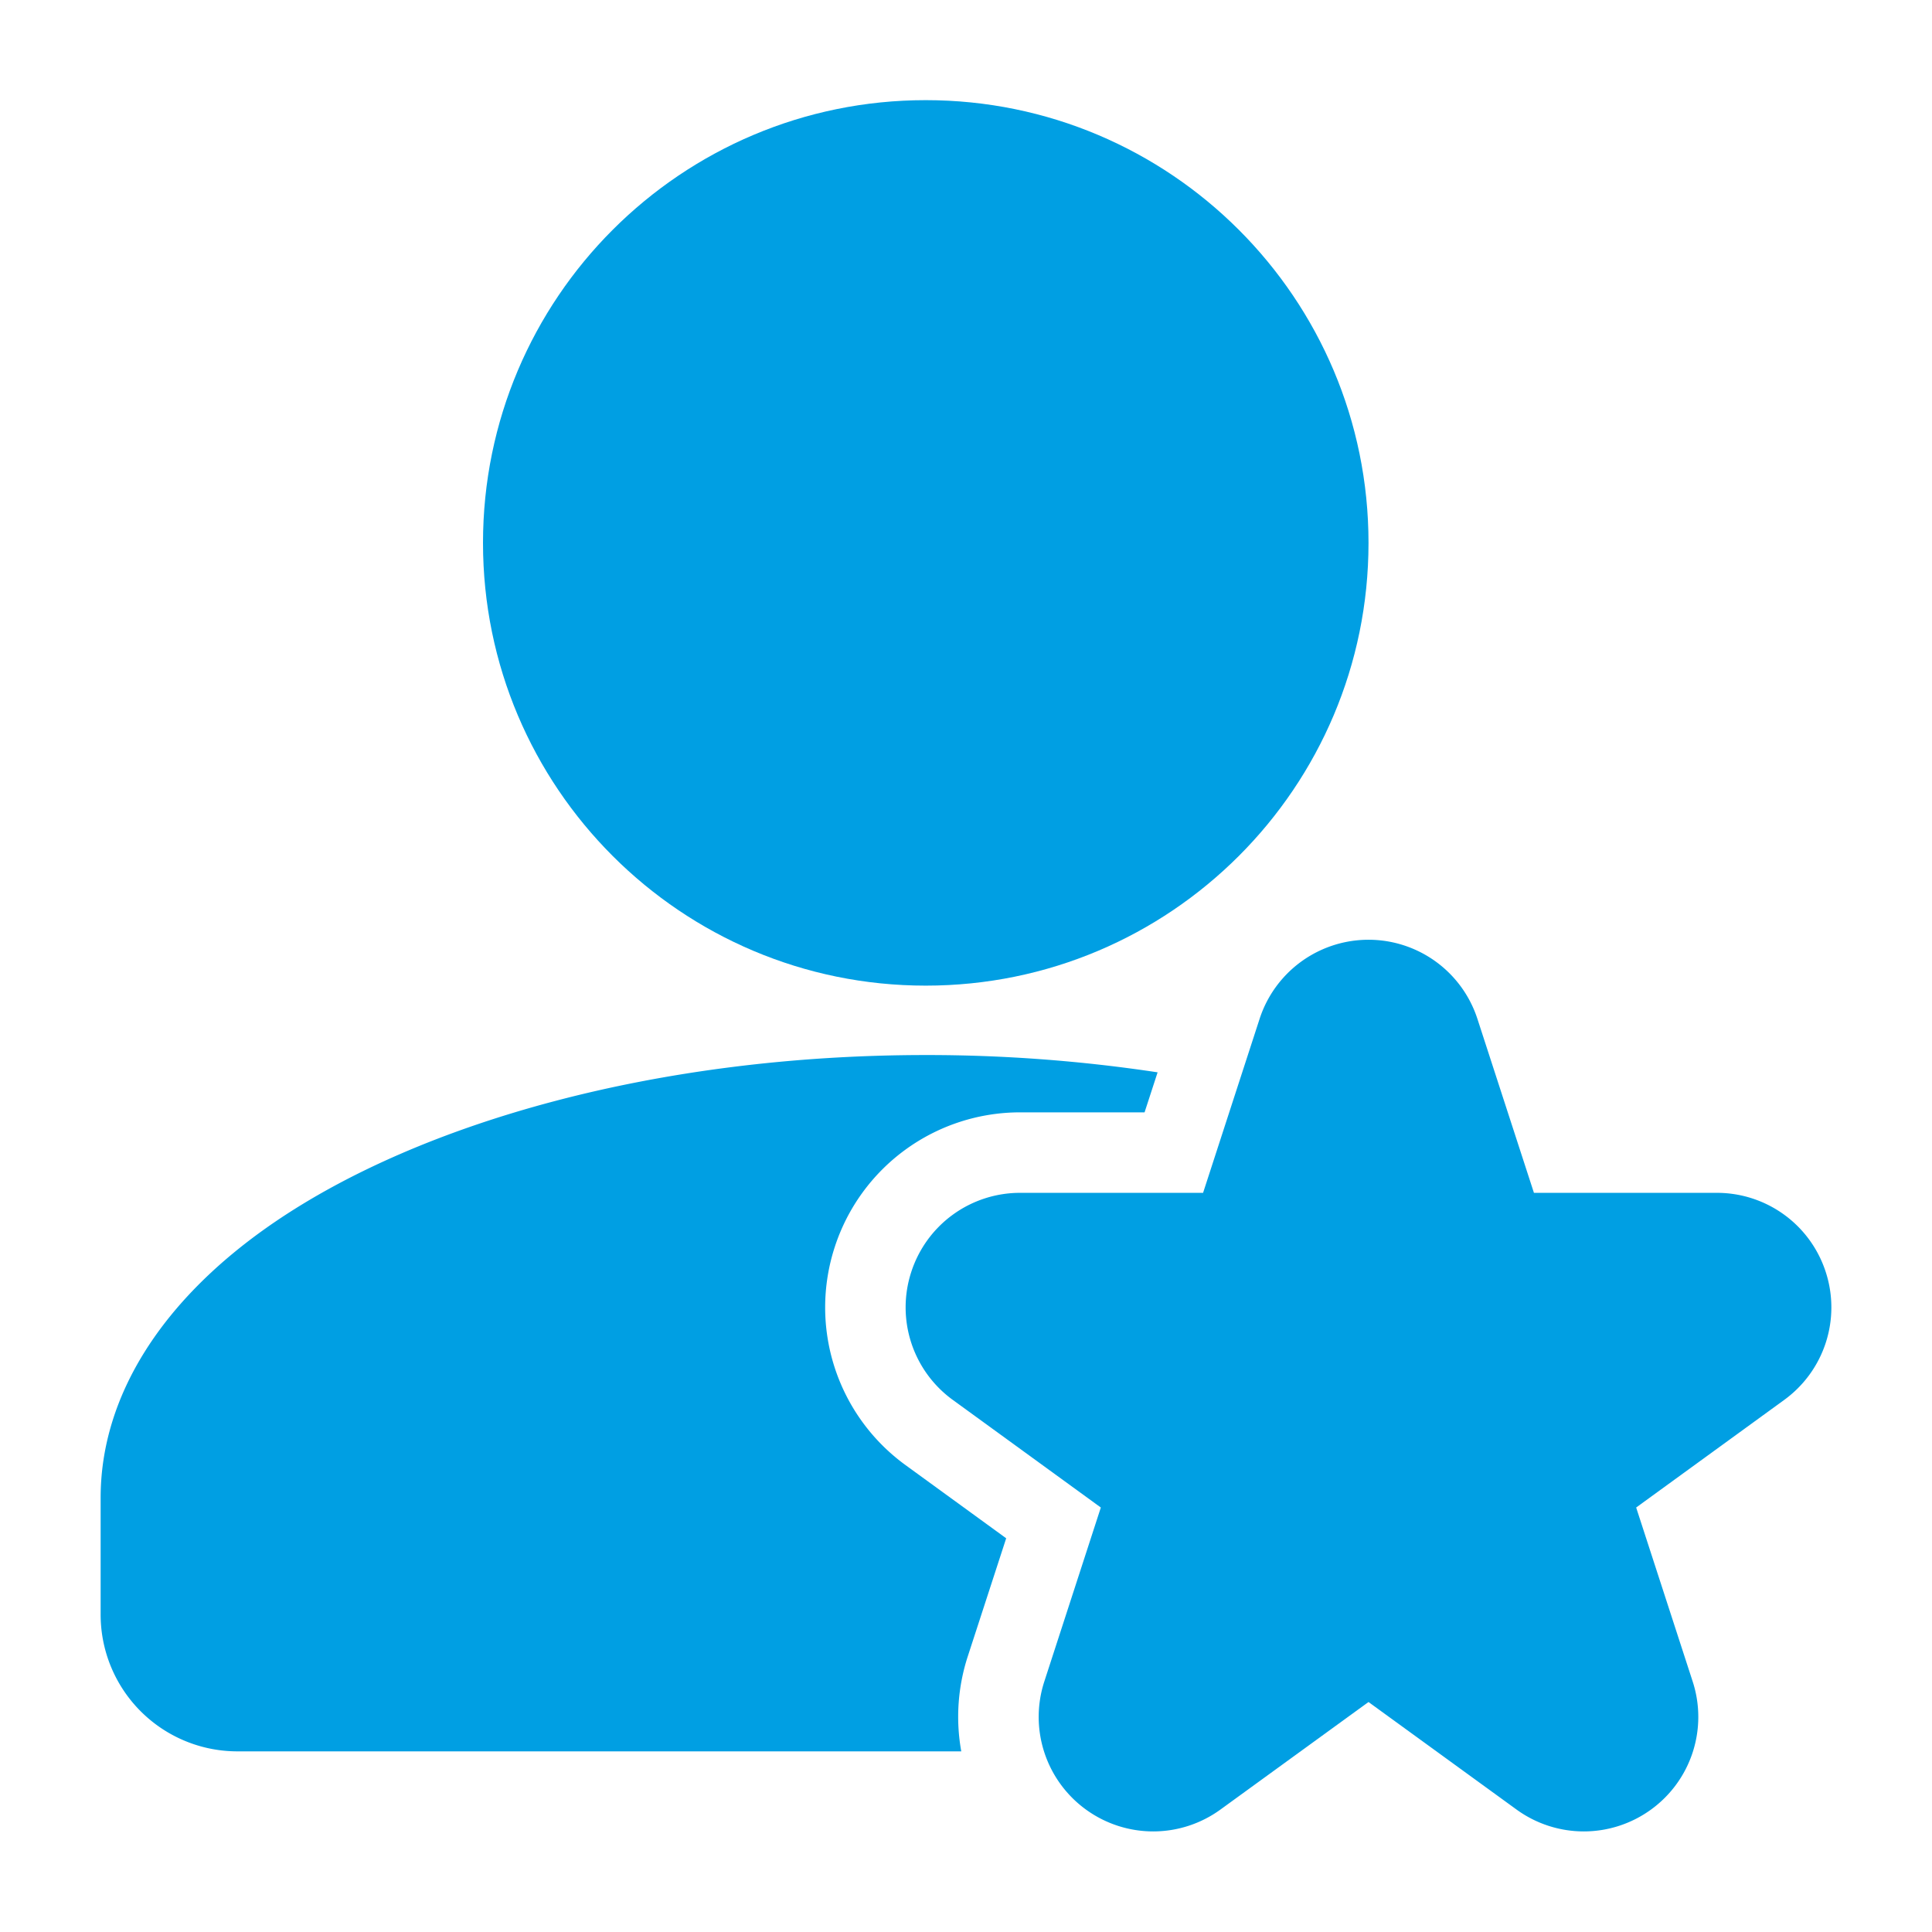
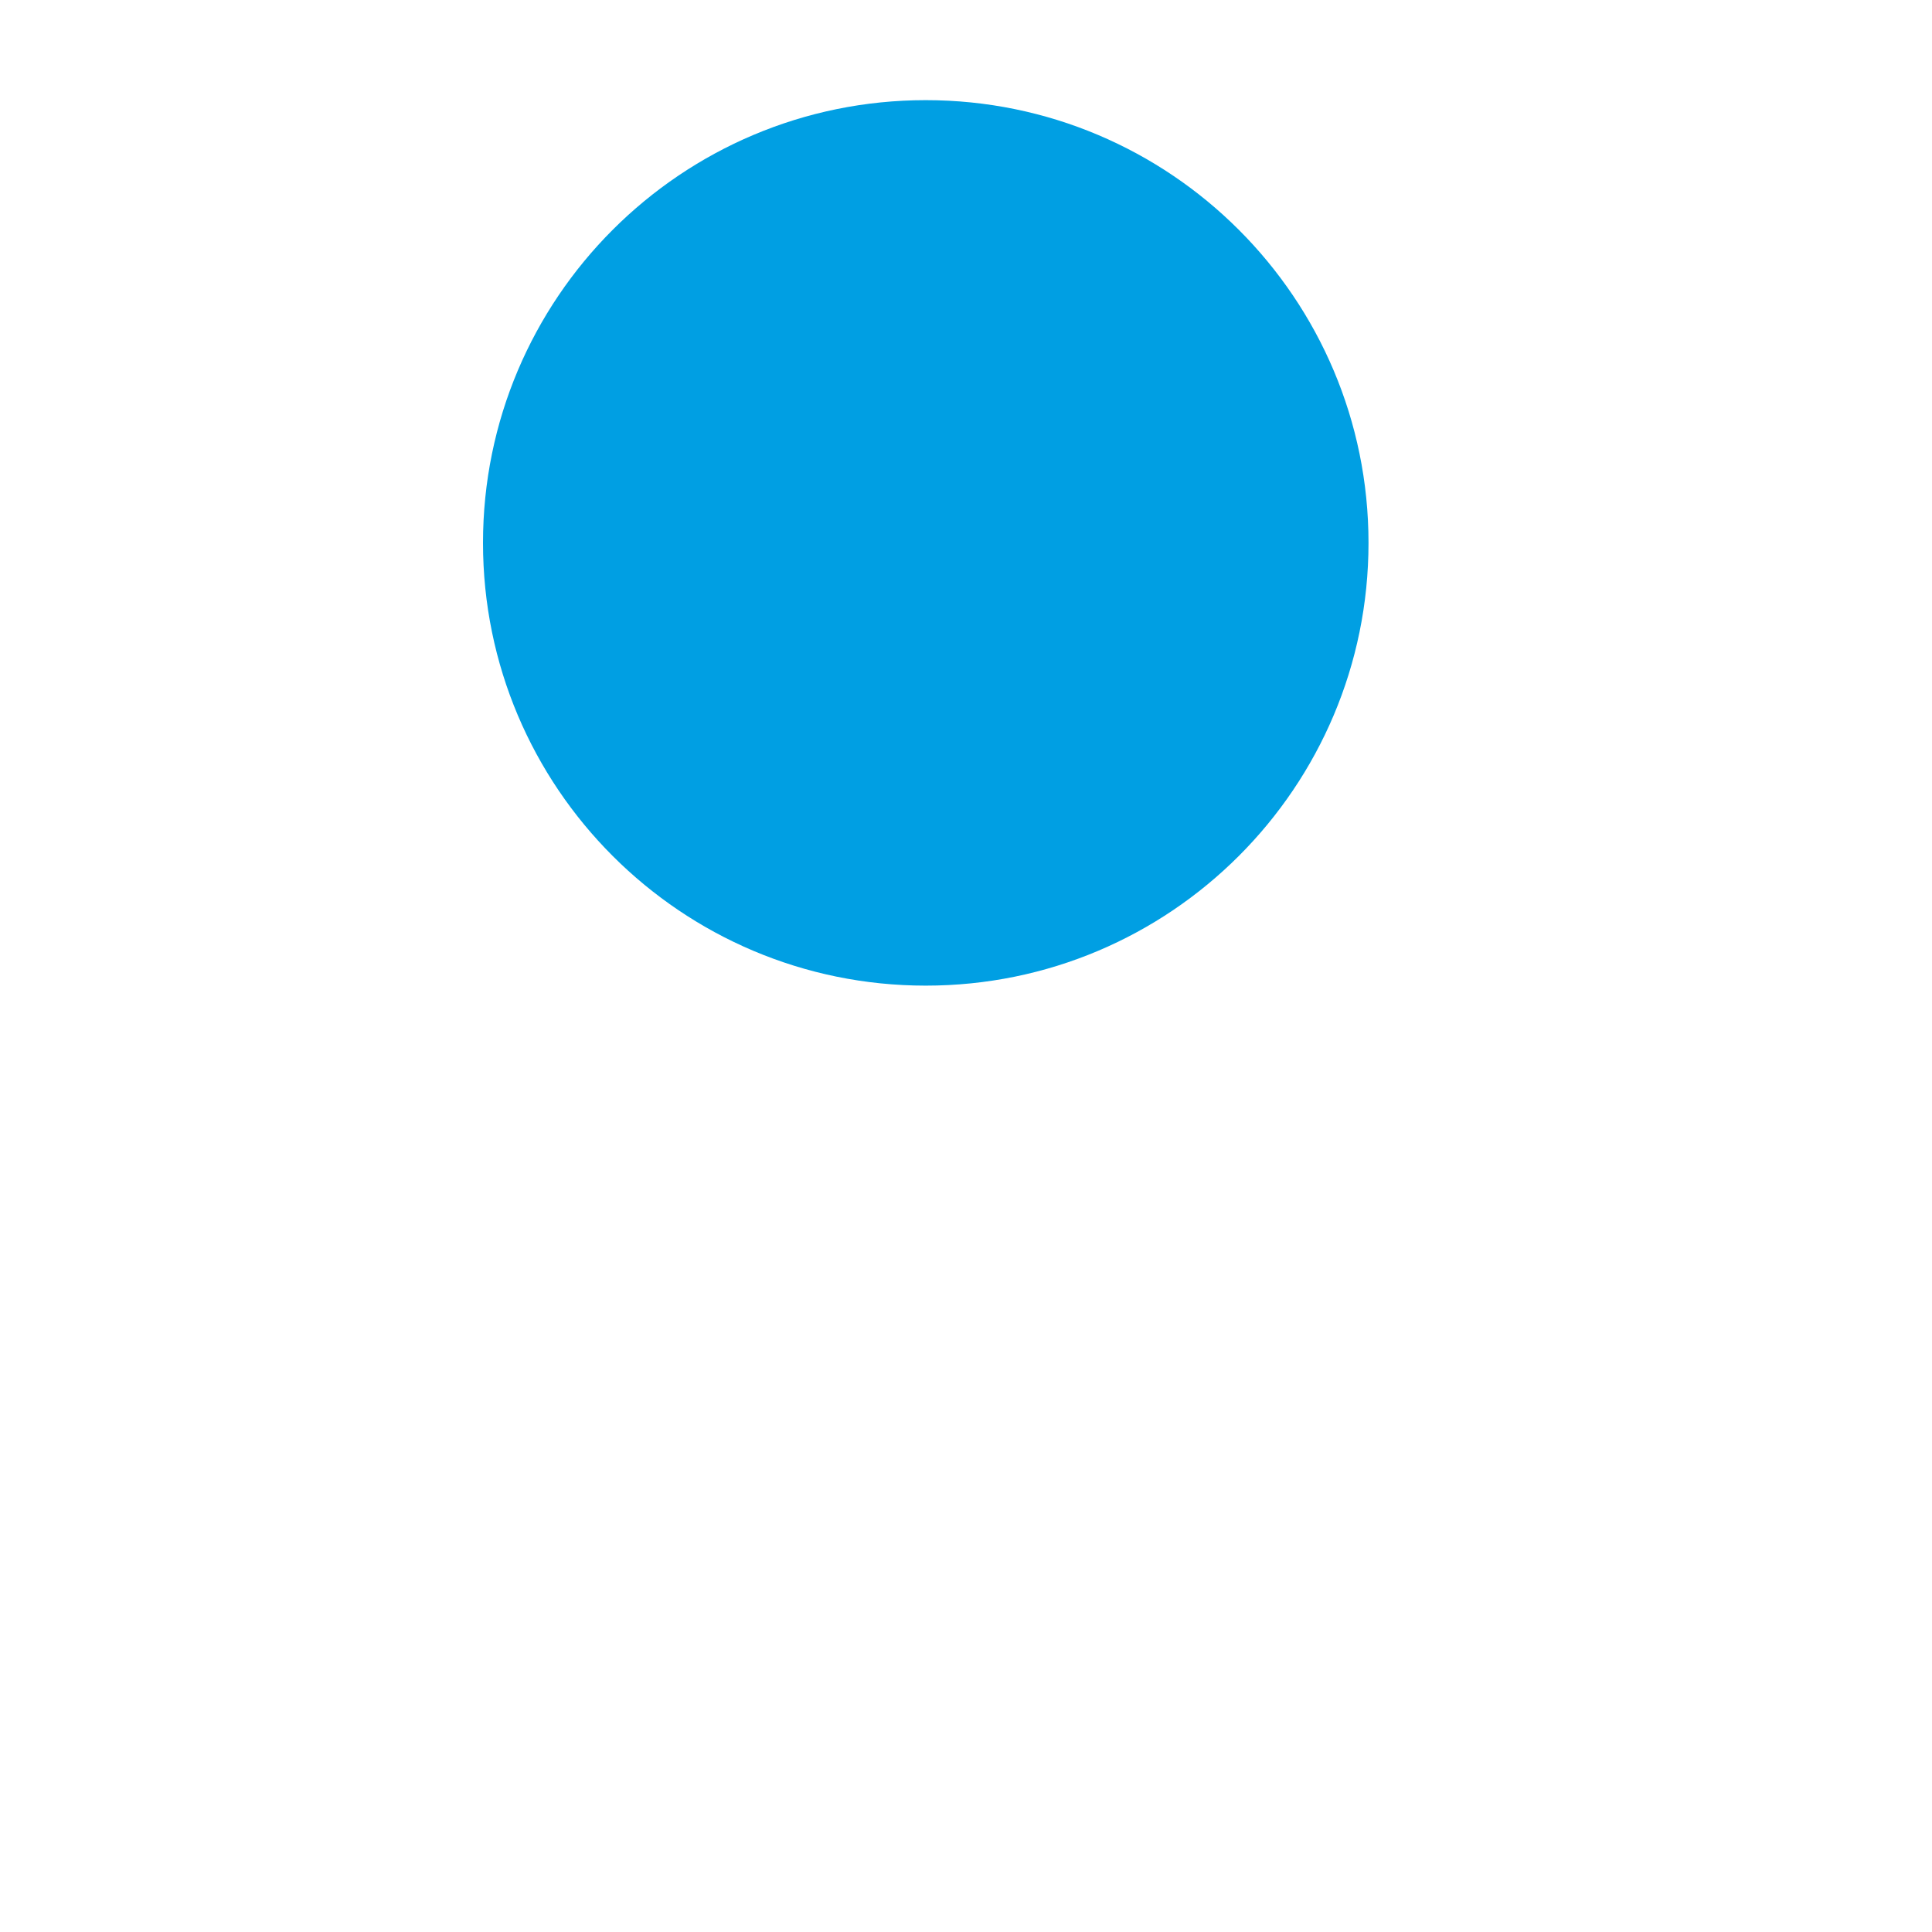
<svg xmlns="http://www.w3.org/2000/svg" width="80" height="80" viewBox="0 0 80 80" fill="none">
  <path d="M38.333 40.813c10.126 0 18.334-8.208 18.334-18.333 0-10.125-8.208-18.333-18.334-18.333C28.208 4.147 20 12.355 20 22.48c0 10.125 8.208 18.333 18.333 18.333z" fill="#009FE3" />
-   <path fill-rule="evenodd" clip-rule="evenodd" d="m52.157 42.19-2.34 7.203h-7.574a4.735 4.735 0 0 0-4.51 3.277 4.735 4.735 0 0 0 1.724 5.3l6.126 4.453-2.34 7.204a4.738 4.738 0 0 0 1.72 5.3 4.737 4.737 0 0 0 5.577 0l6.127-4.45 6.126 4.45a4.737 4.737 0 0 0 5.577 0 4.738 4.738 0 0 0 1.72-5.3l-2.34-7.204 6.127-4.453a4.735 4.735 0 0 0 1.723-5.3 4.735 4.735 0 0 0-4.51-3.277h-7.573l-2.34-7.203a4.742 4.742 0 0 0-9.02 0z" fill="#009FE3" />
-   <path fill-rule="evenodd" clip-rule="evenodd" d="M39.804 72.52a8.082 8.082 0 0 1 .266-3.923l1.594-4.9-4.167-3.03a8.07 8.07 0 0 1-2.933-9.027 8.07 8.07 0 0 1 7.68-5.58h5.15l.54-1.657a63.877 63.877 0 0 0-9.6-.716c-11.074 0-20.877 2.77-26.964 6.92-4.643 3.166-7.203 7.19-7.203 11.413v4.833a5.664 5.664 0 0 0 5.667 5.667h29.97z" fill="#009FE3" />
</svg>